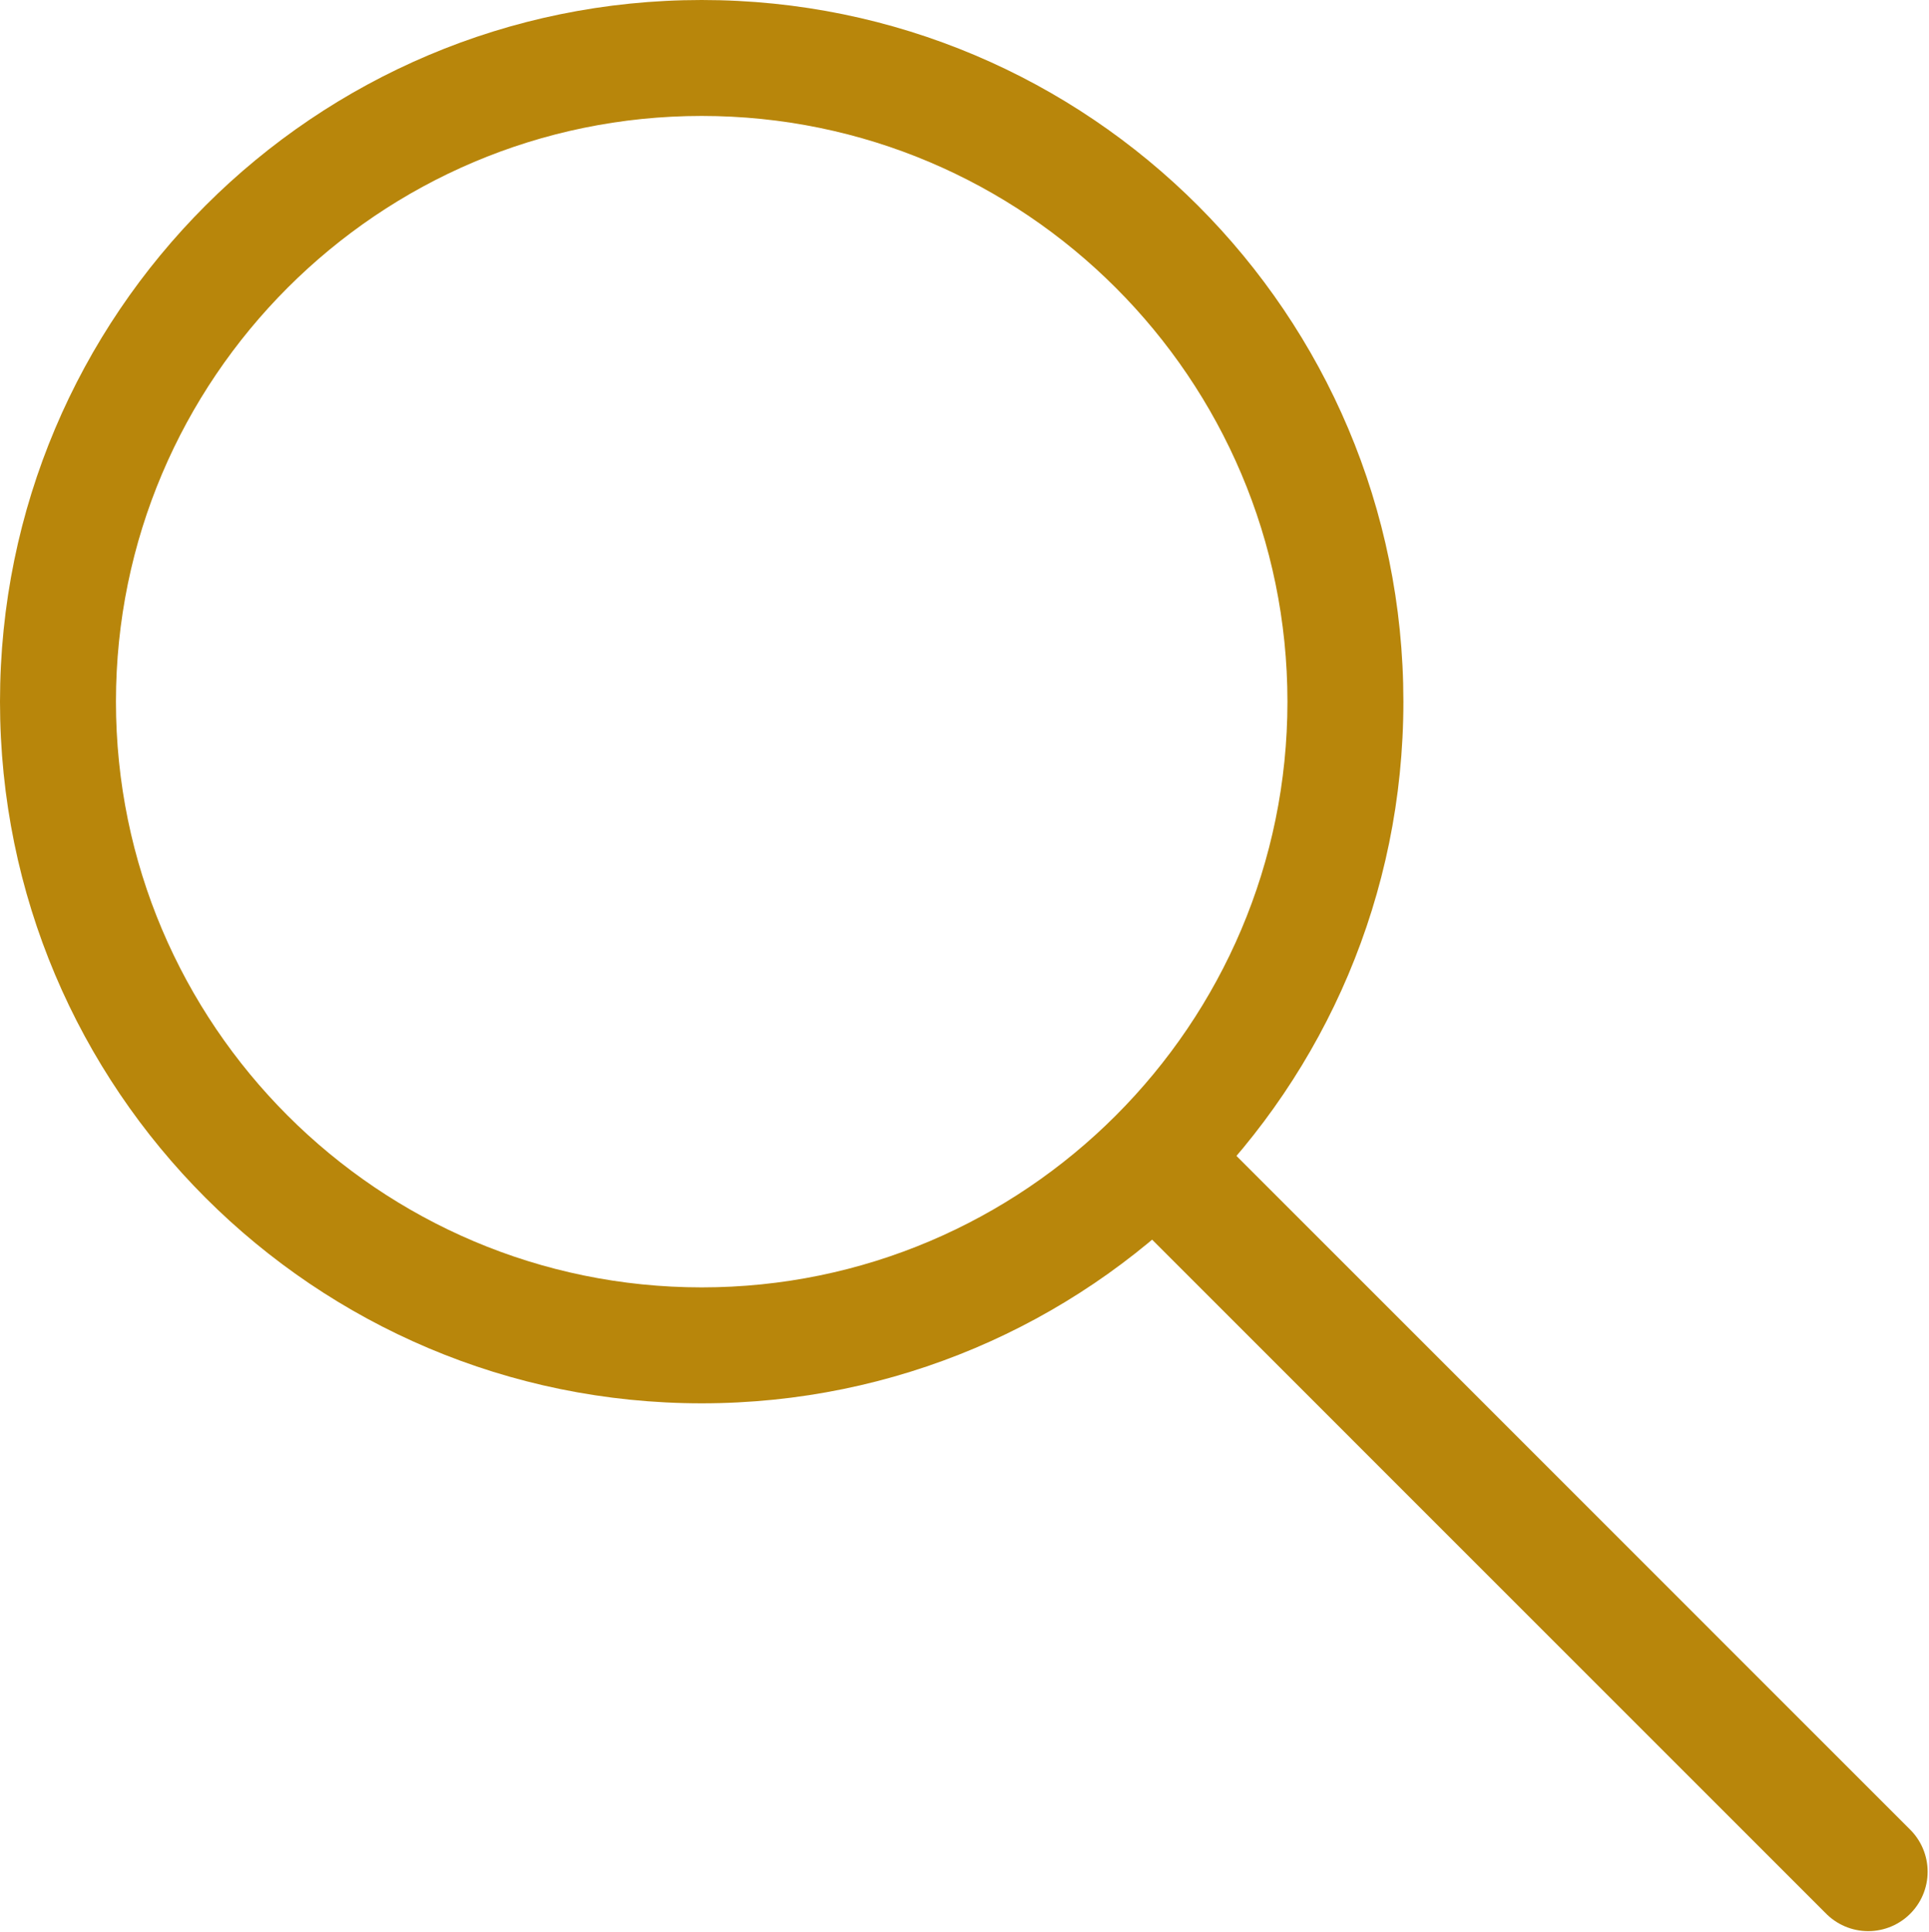
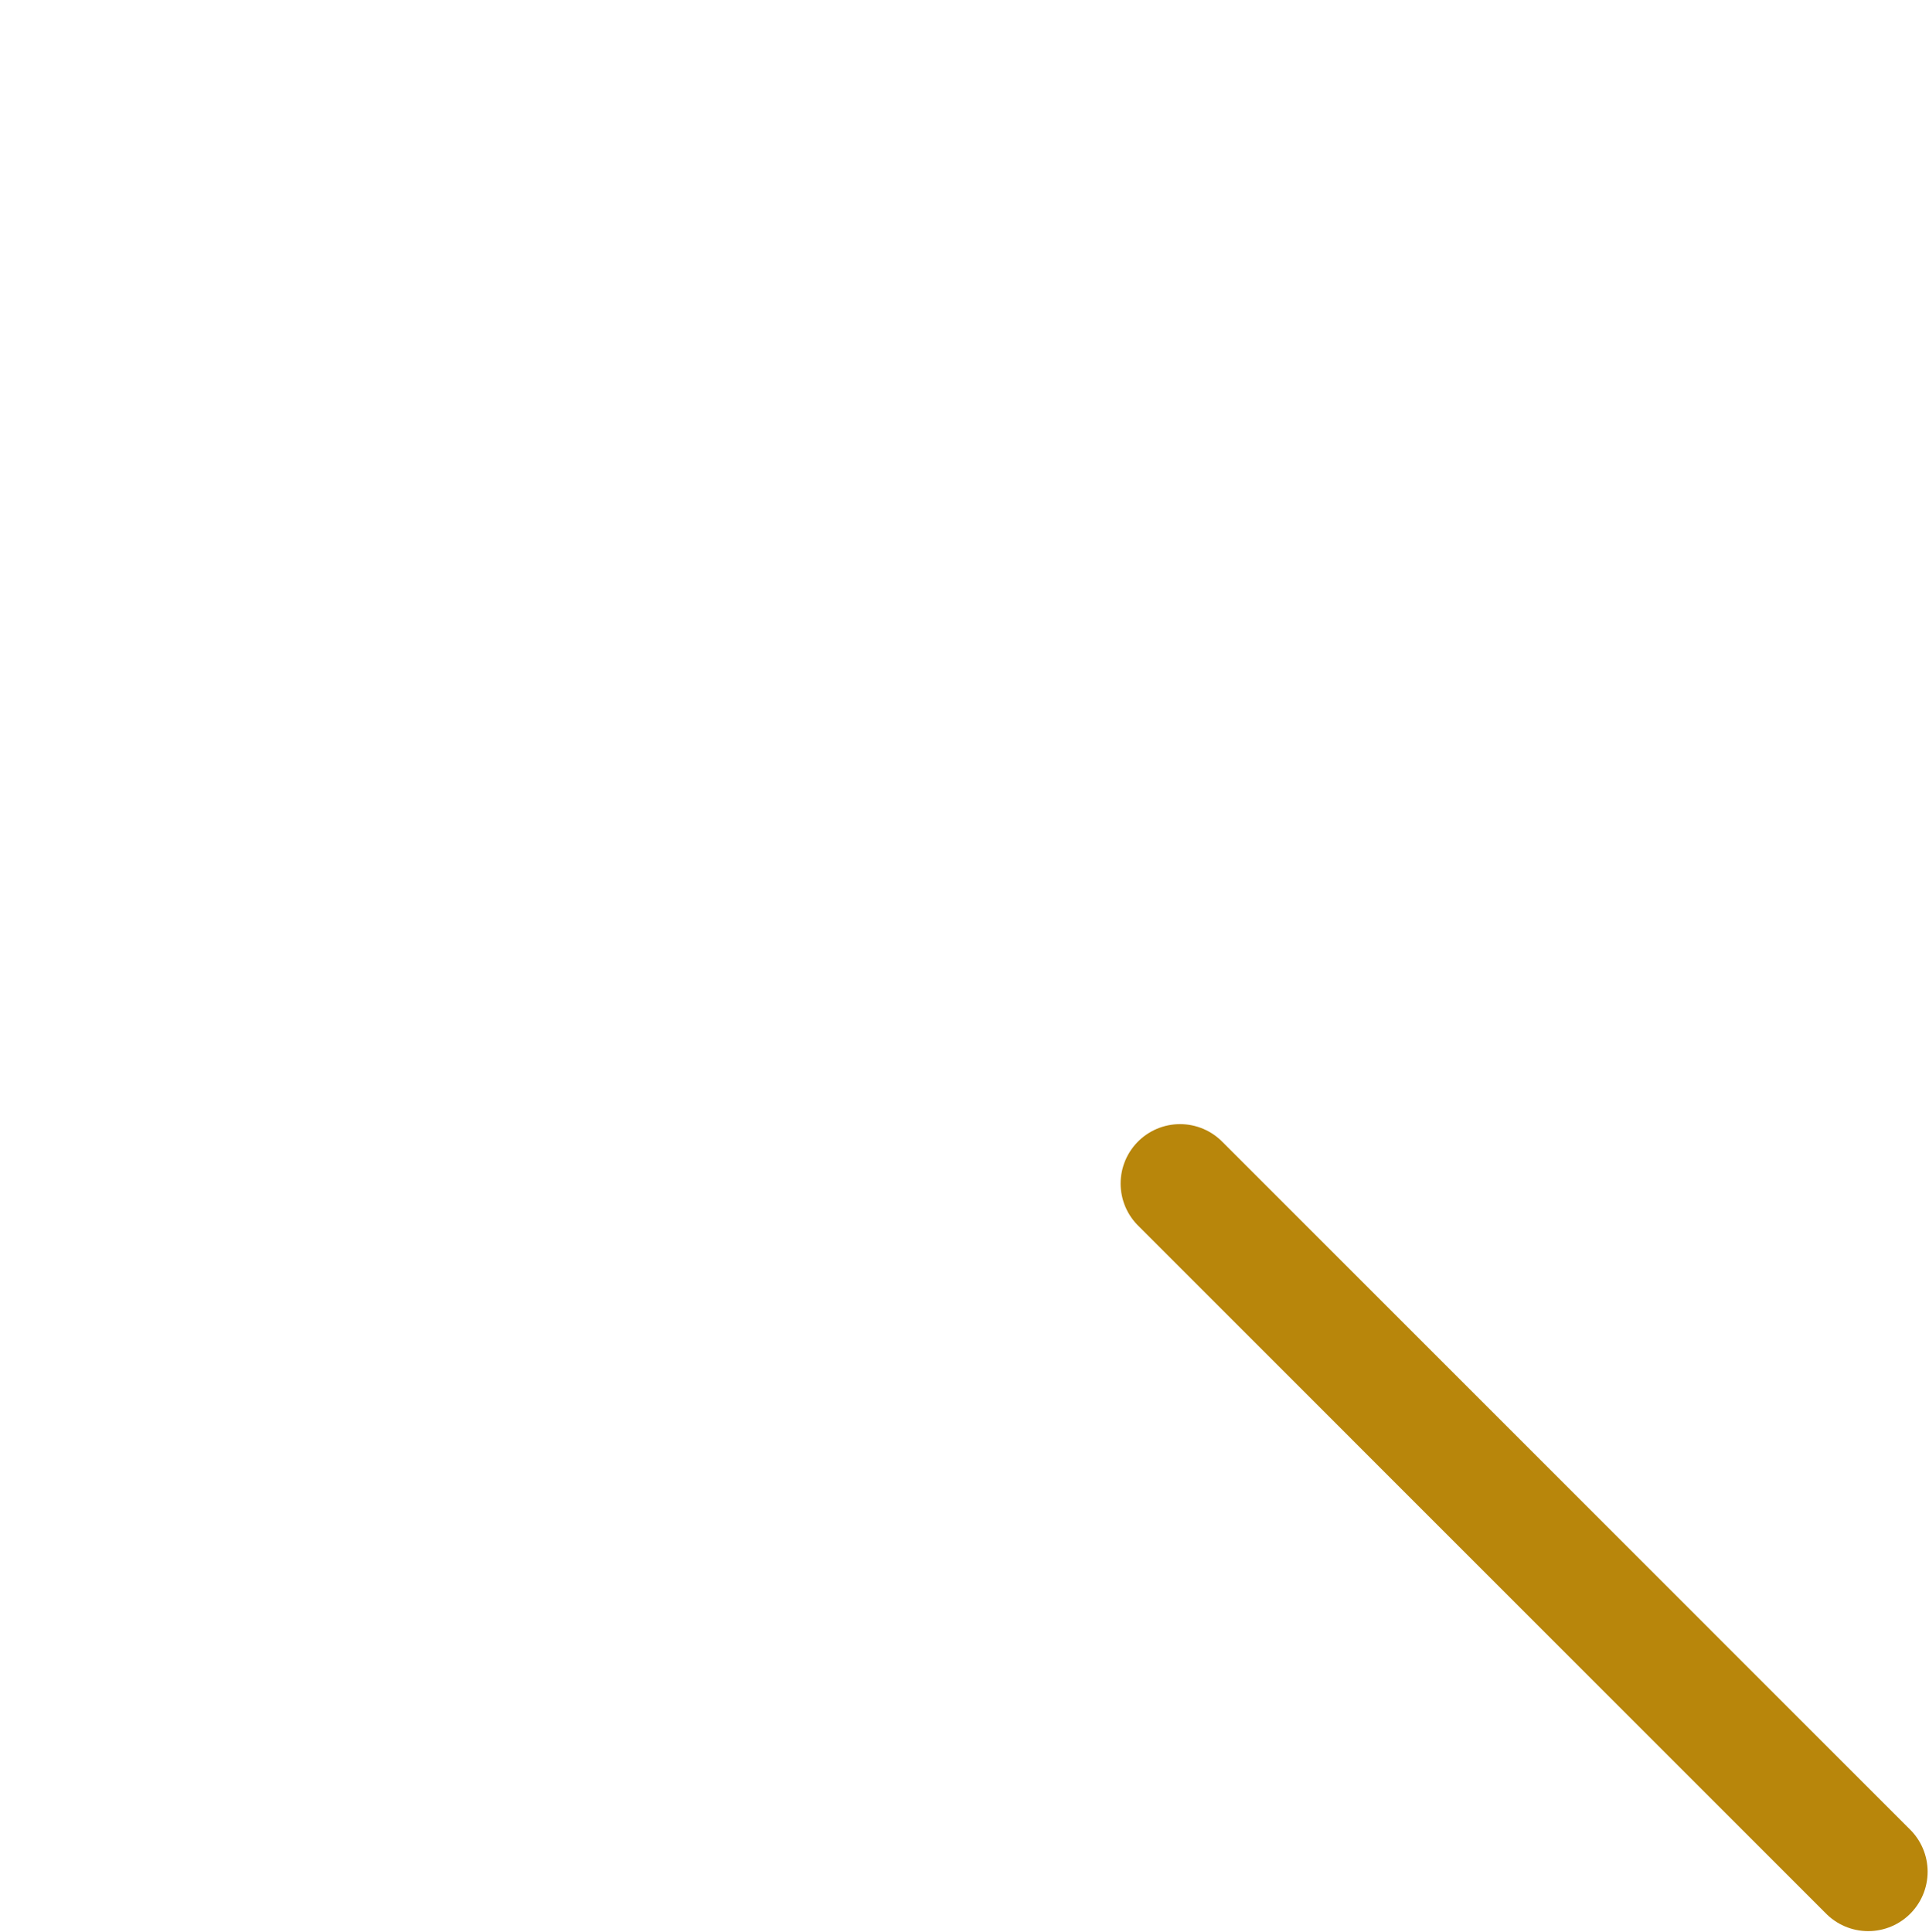
<svg xmlns="http://www.w3.org/2000/svg" version="1.1" id="レイヤー_2" x="0px" y="0px" width="49.912px" height="50px" viewBox="0 0 49.912 50" enable-background="new 0 0 49.912 50" xml:space="preserve">
  <g>
-     <path fill="#B8860B" d="M18.156,3c8.357,0,15.156,6.799,15.156,15.156s-6.799,15.156-15.156,15.156C9.799,33.312,3,26.514,3,18.156   S9.799,3,18.156,3 M18.156,0C8.13,0,0,8.129,0,18.156C0,28.184,8.13,36.312,18.156,36.312c10.027,0,18.156-8.129,18.156-18.156   C36.312,8.129,28.183,0,18.156,0L18.156,0z" />
-   </g>
+     </g>
  <g>
    <line fill="none" stroke="#B8860B" stroke-width="3.075" stroke-linecap="round" stroke-miterlimit="10" x1="30.533" y1="30.625" x2="48.339" y2="48.432" />
  </g>
</svg>